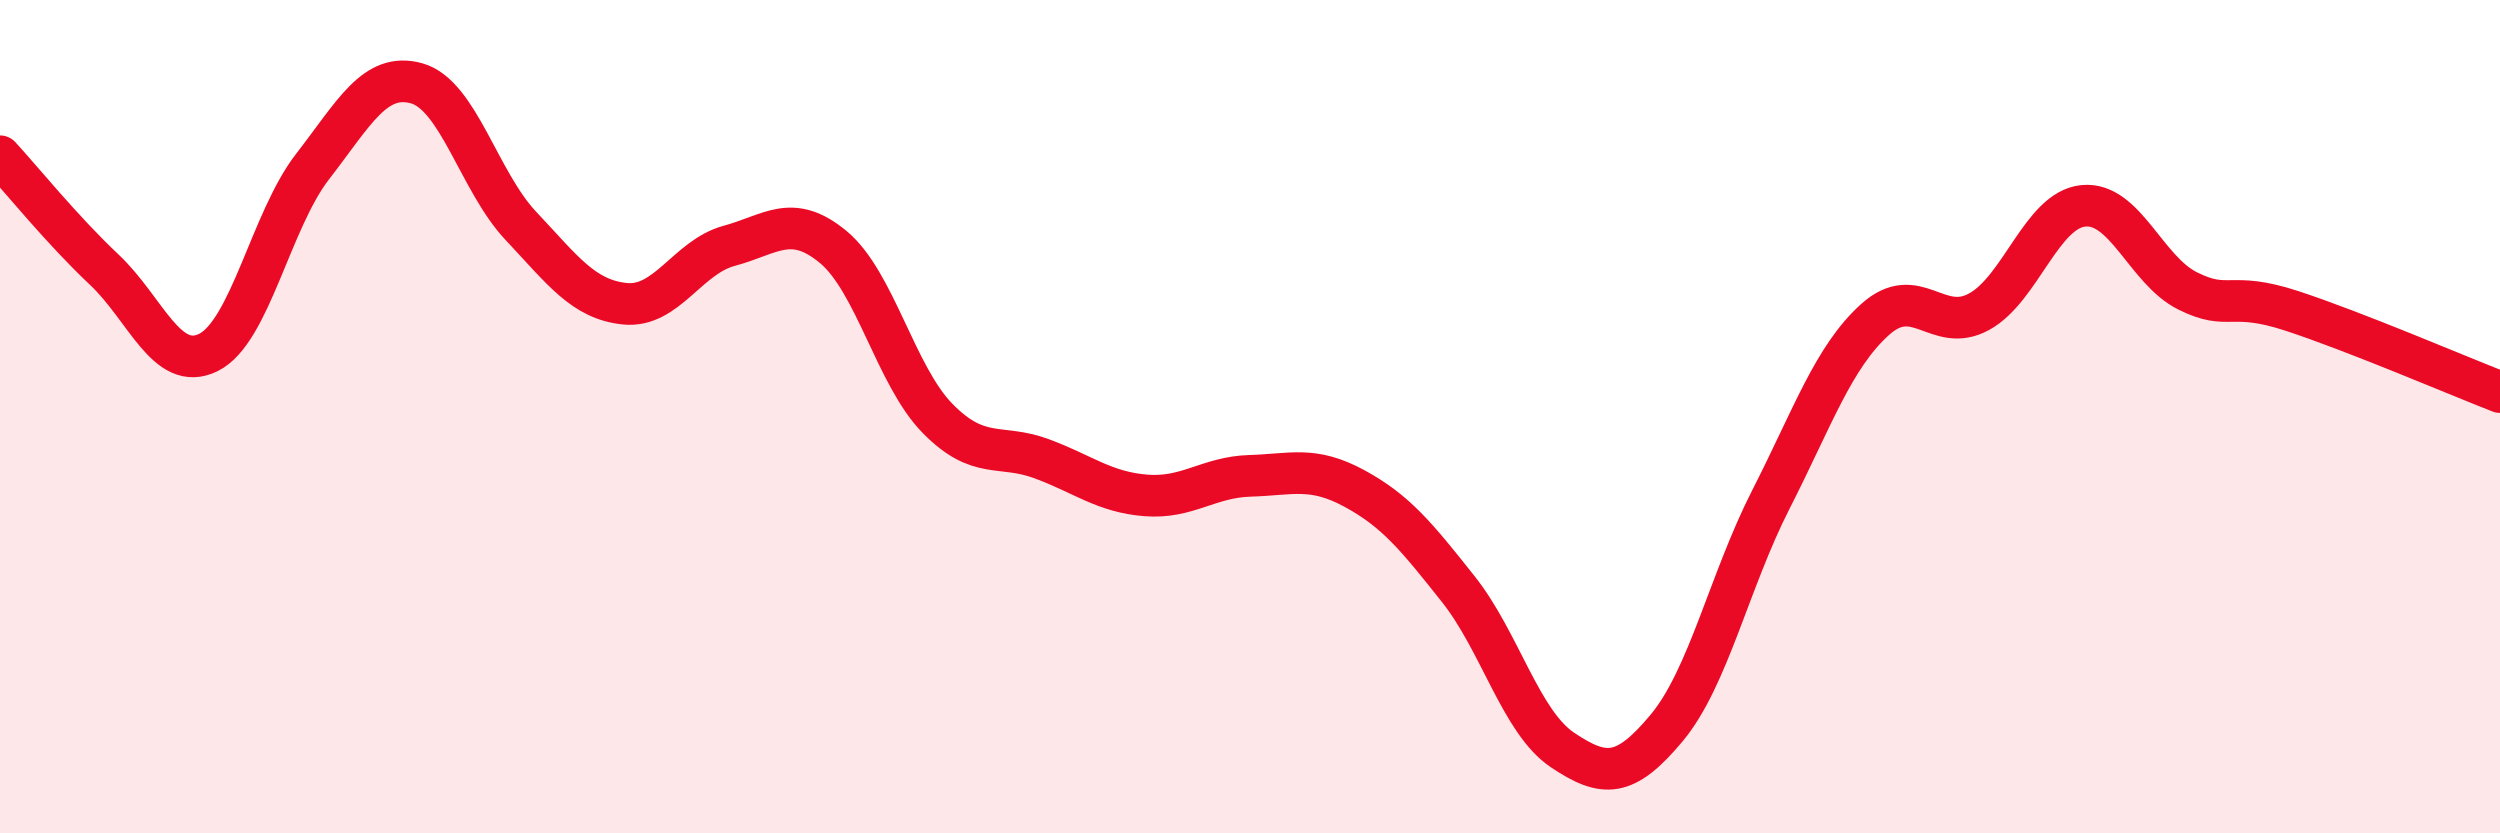
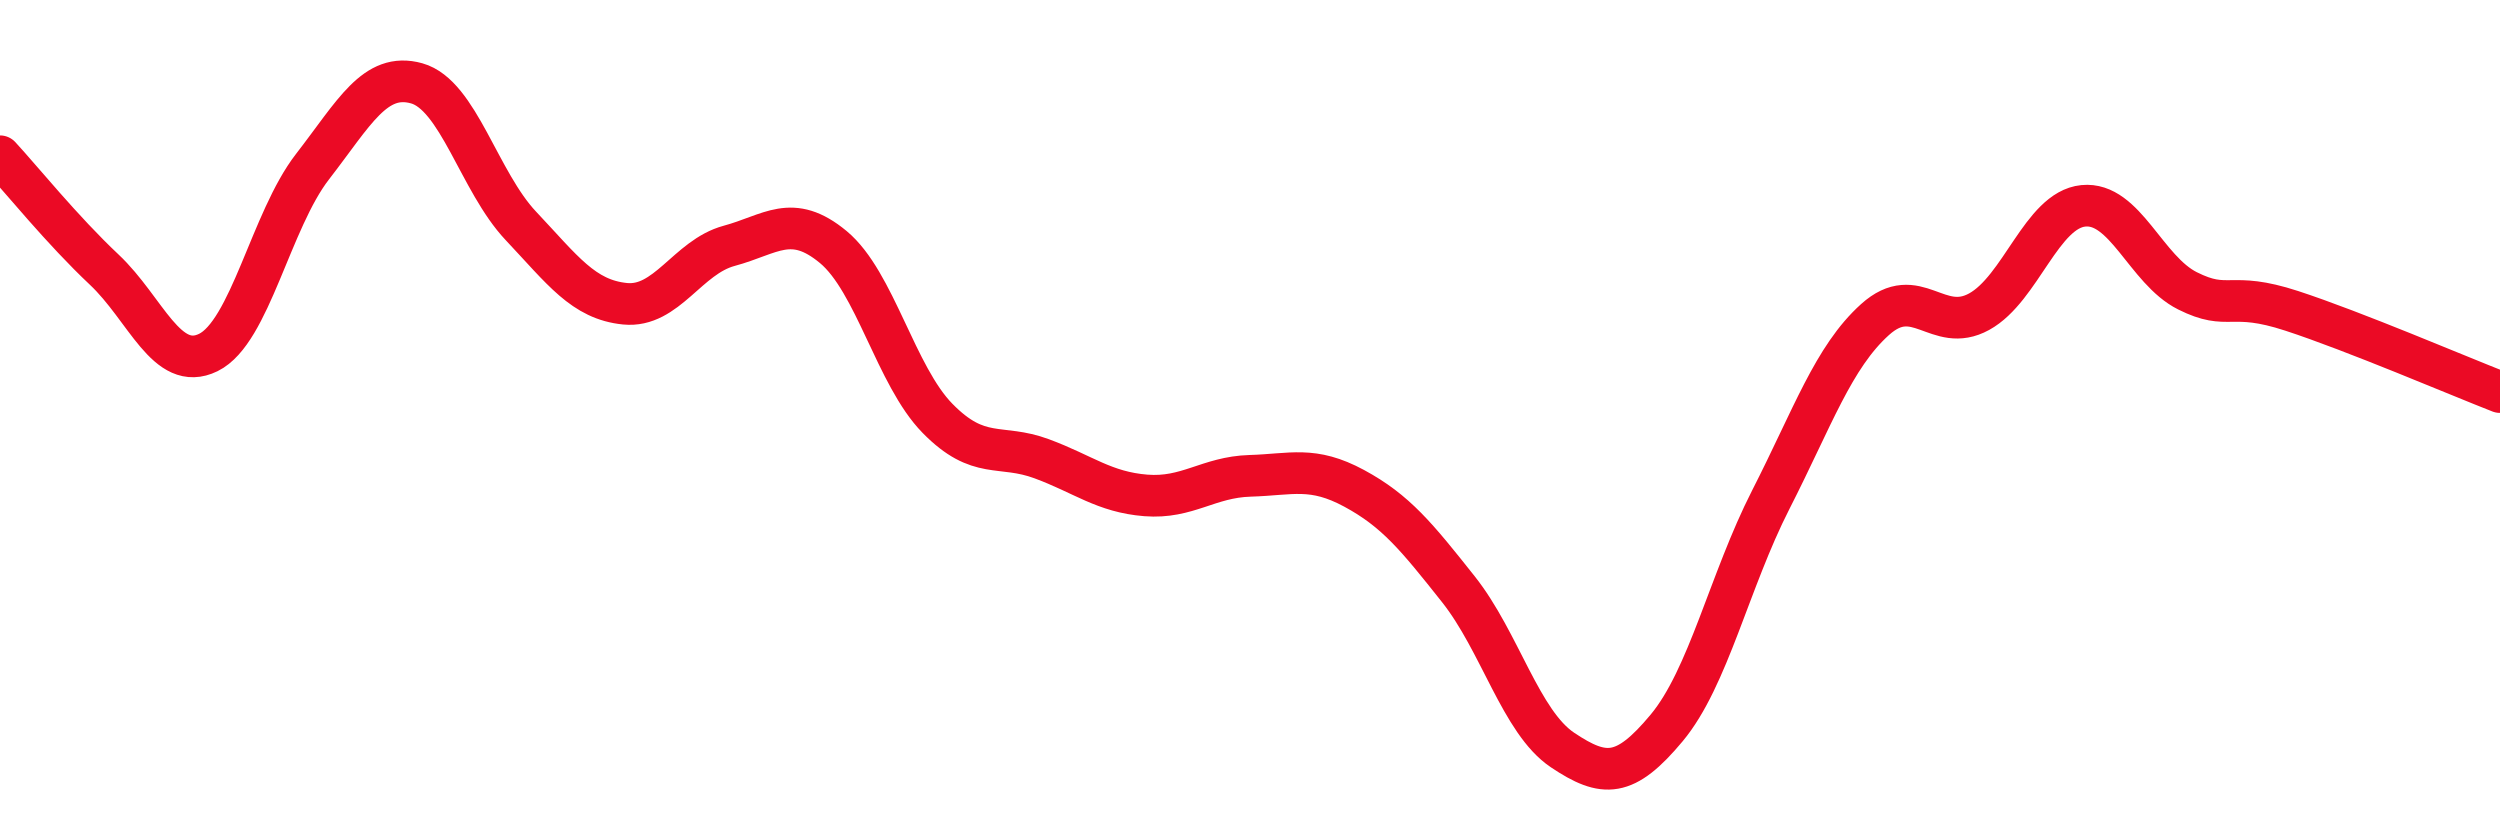
<svg xmlns="http://www.w3.org/2000/svg" width="60" height="20" viewBox="0 0 60 20">
-   <path d="M 0,3.75 C 0.5,4.29 1.5,5.53 2.5,6.47 C 3.5,7.41 4,8.95 5,8.46 C 6,7.97 6.5,5.29 7.5,4 C 8.5,2.71 9,1.72 10,2 C 11,2.28 11.5,4.36 12.5,5.42 C 13.5,6.48 14,7.19 15,7.29 C 16,7.39 16.5,6.17 17.5,5.9 C 18.5,5.63 19,5.1 20,5.93 C 21,6.76 21.5,9.02 22.5,10.04 C 23.5,11.06 24,10.64 25,11.01 C 26,11.38 26.5,11.81 27.5,11.89 C 28.5,11.97 29,11.45 30,11.42 C 31,11.39 31.5,11.18 32.5,11.72 C 33.5,12.26 34,12.88 35,14.14 C 36,15.4 36.5,17.33 37.5,18 C 38.5,18.67 39,18.67 40,17.47 C 41,16.27 41.5,13.95 42.5,11.99 C 43.5,10.03 44,8.57 45,7.67 C 46,6.77 46.5,8.03 47.5,7.48 C 48.5,6.93 49,5.04 50,4.94 C 51,4.84 51.5,6.48 52.5,6.98 C 53.5,7.48 53.5,6.97 55,7.46 C 56.5,7.95 59,9.02 60,9.41L60 20L0 20Z" fill="#EB0A25" opacity="0.1" stroke-linecap="round" stroke-linejoin="round" />
  <path d="M 0,3.75 C 0.5,4.29 1.5,5.53 2.5,6.47 C 3.5,7.41 4,8.95 5,8.46 C 6,7.97 6.5,5.29 7.5,4 C 8.5,2.71 9,1.72 10,2 C 11,2.28 11.5,4.36 12.5,5.42 C 13.5,6.48 14,7.19 15,7.29 C 16,7.39 16.5,6.17 17.5,5.9 C 18.5,5.63 19,5.1 20,5.93 C 21,6.76 21.5,9.02 22.5,10.04 C 23.5,11.06 24,10.64 25,11.01 C 26,11.38 26.5,11.81 27.5,11.89 C 28.5,11.97 29,11.45 30,11.42 C 31,11.39 31.5,11.18 32.5,11.72 C 33.5,12.26 34,12.88 35,14.14 C 36,15.4 36.5,17.33 37.5,18 C 38.5,18.67 39,18.67 40,17.47 C 41,16.27 41.5,13.95 42.5,11.99 C 43.5,10.03 44,8.57 45,7.67 C 46,6.77 46.5,8.03 47.5,7.48 C 48.5,6.93 49,5.04 50,4.94 C 51,4.84 51.5,6.48 52.5,6.98 C 53.5,7.48 53.5,6.97 55,7.46 C 56.5,7.95 59,9.02 60,9.41" stroke="#EB0A25" stroke-width="1" fill="none" stroke-linecap="round" stroke-linejoin="round" />
</svg>